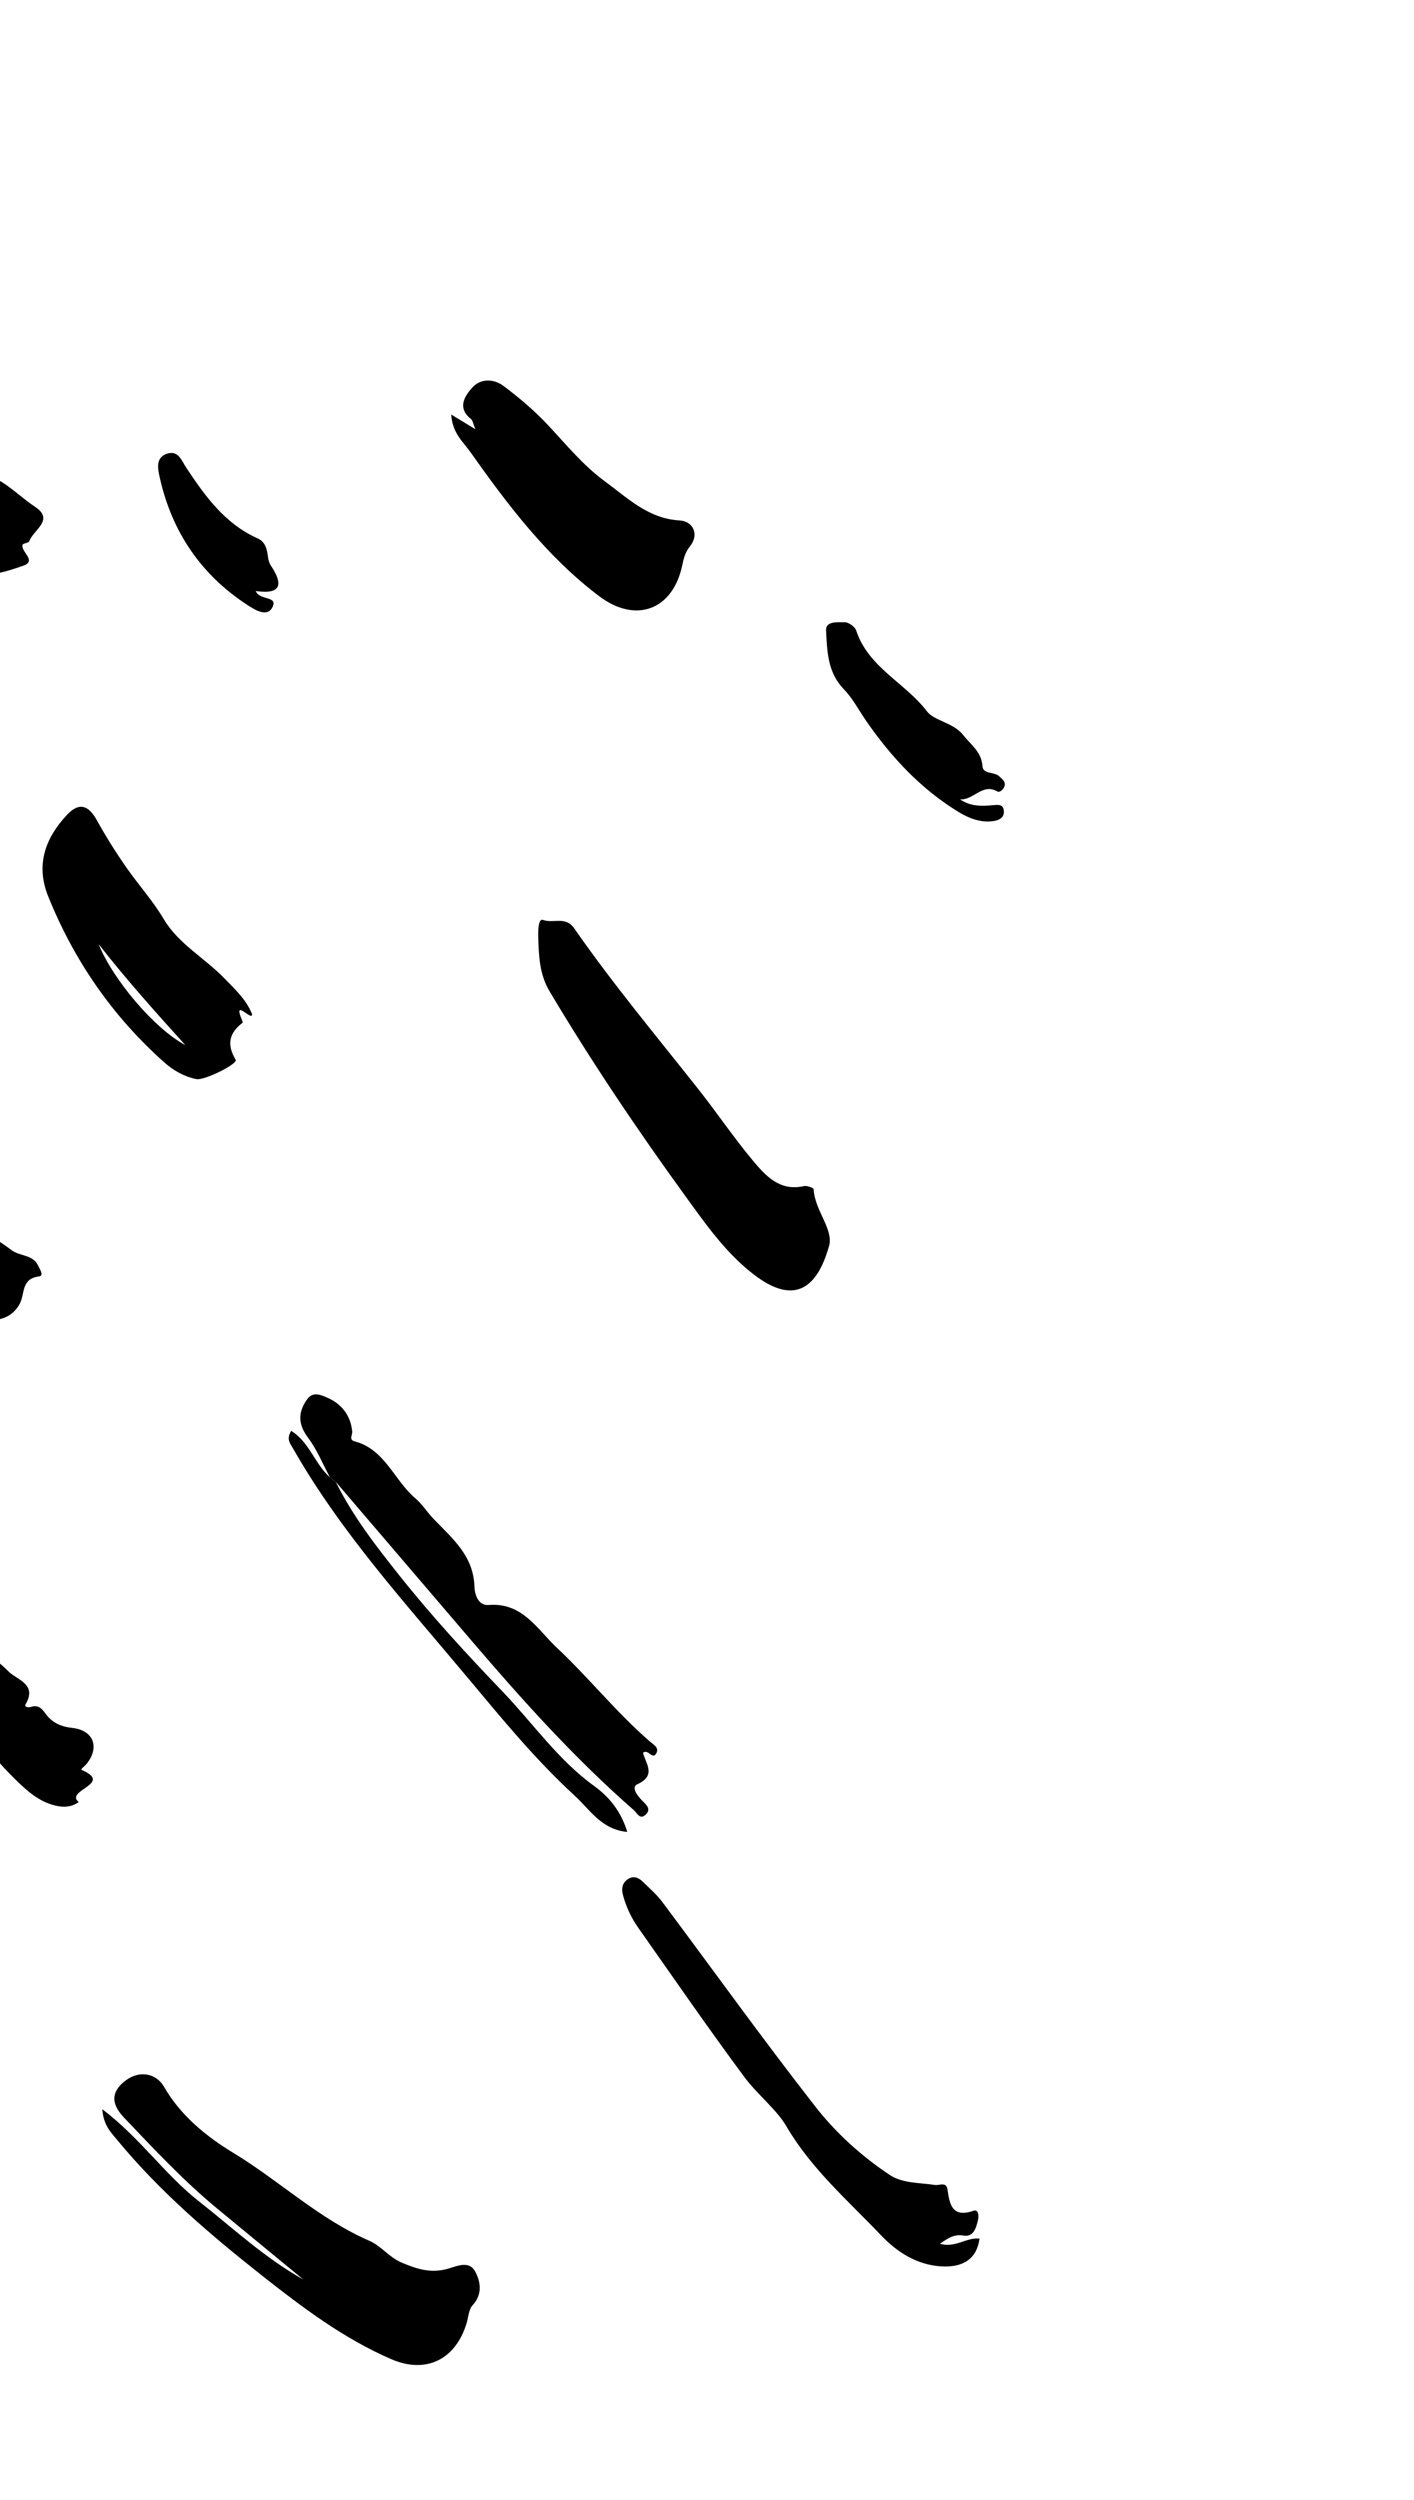
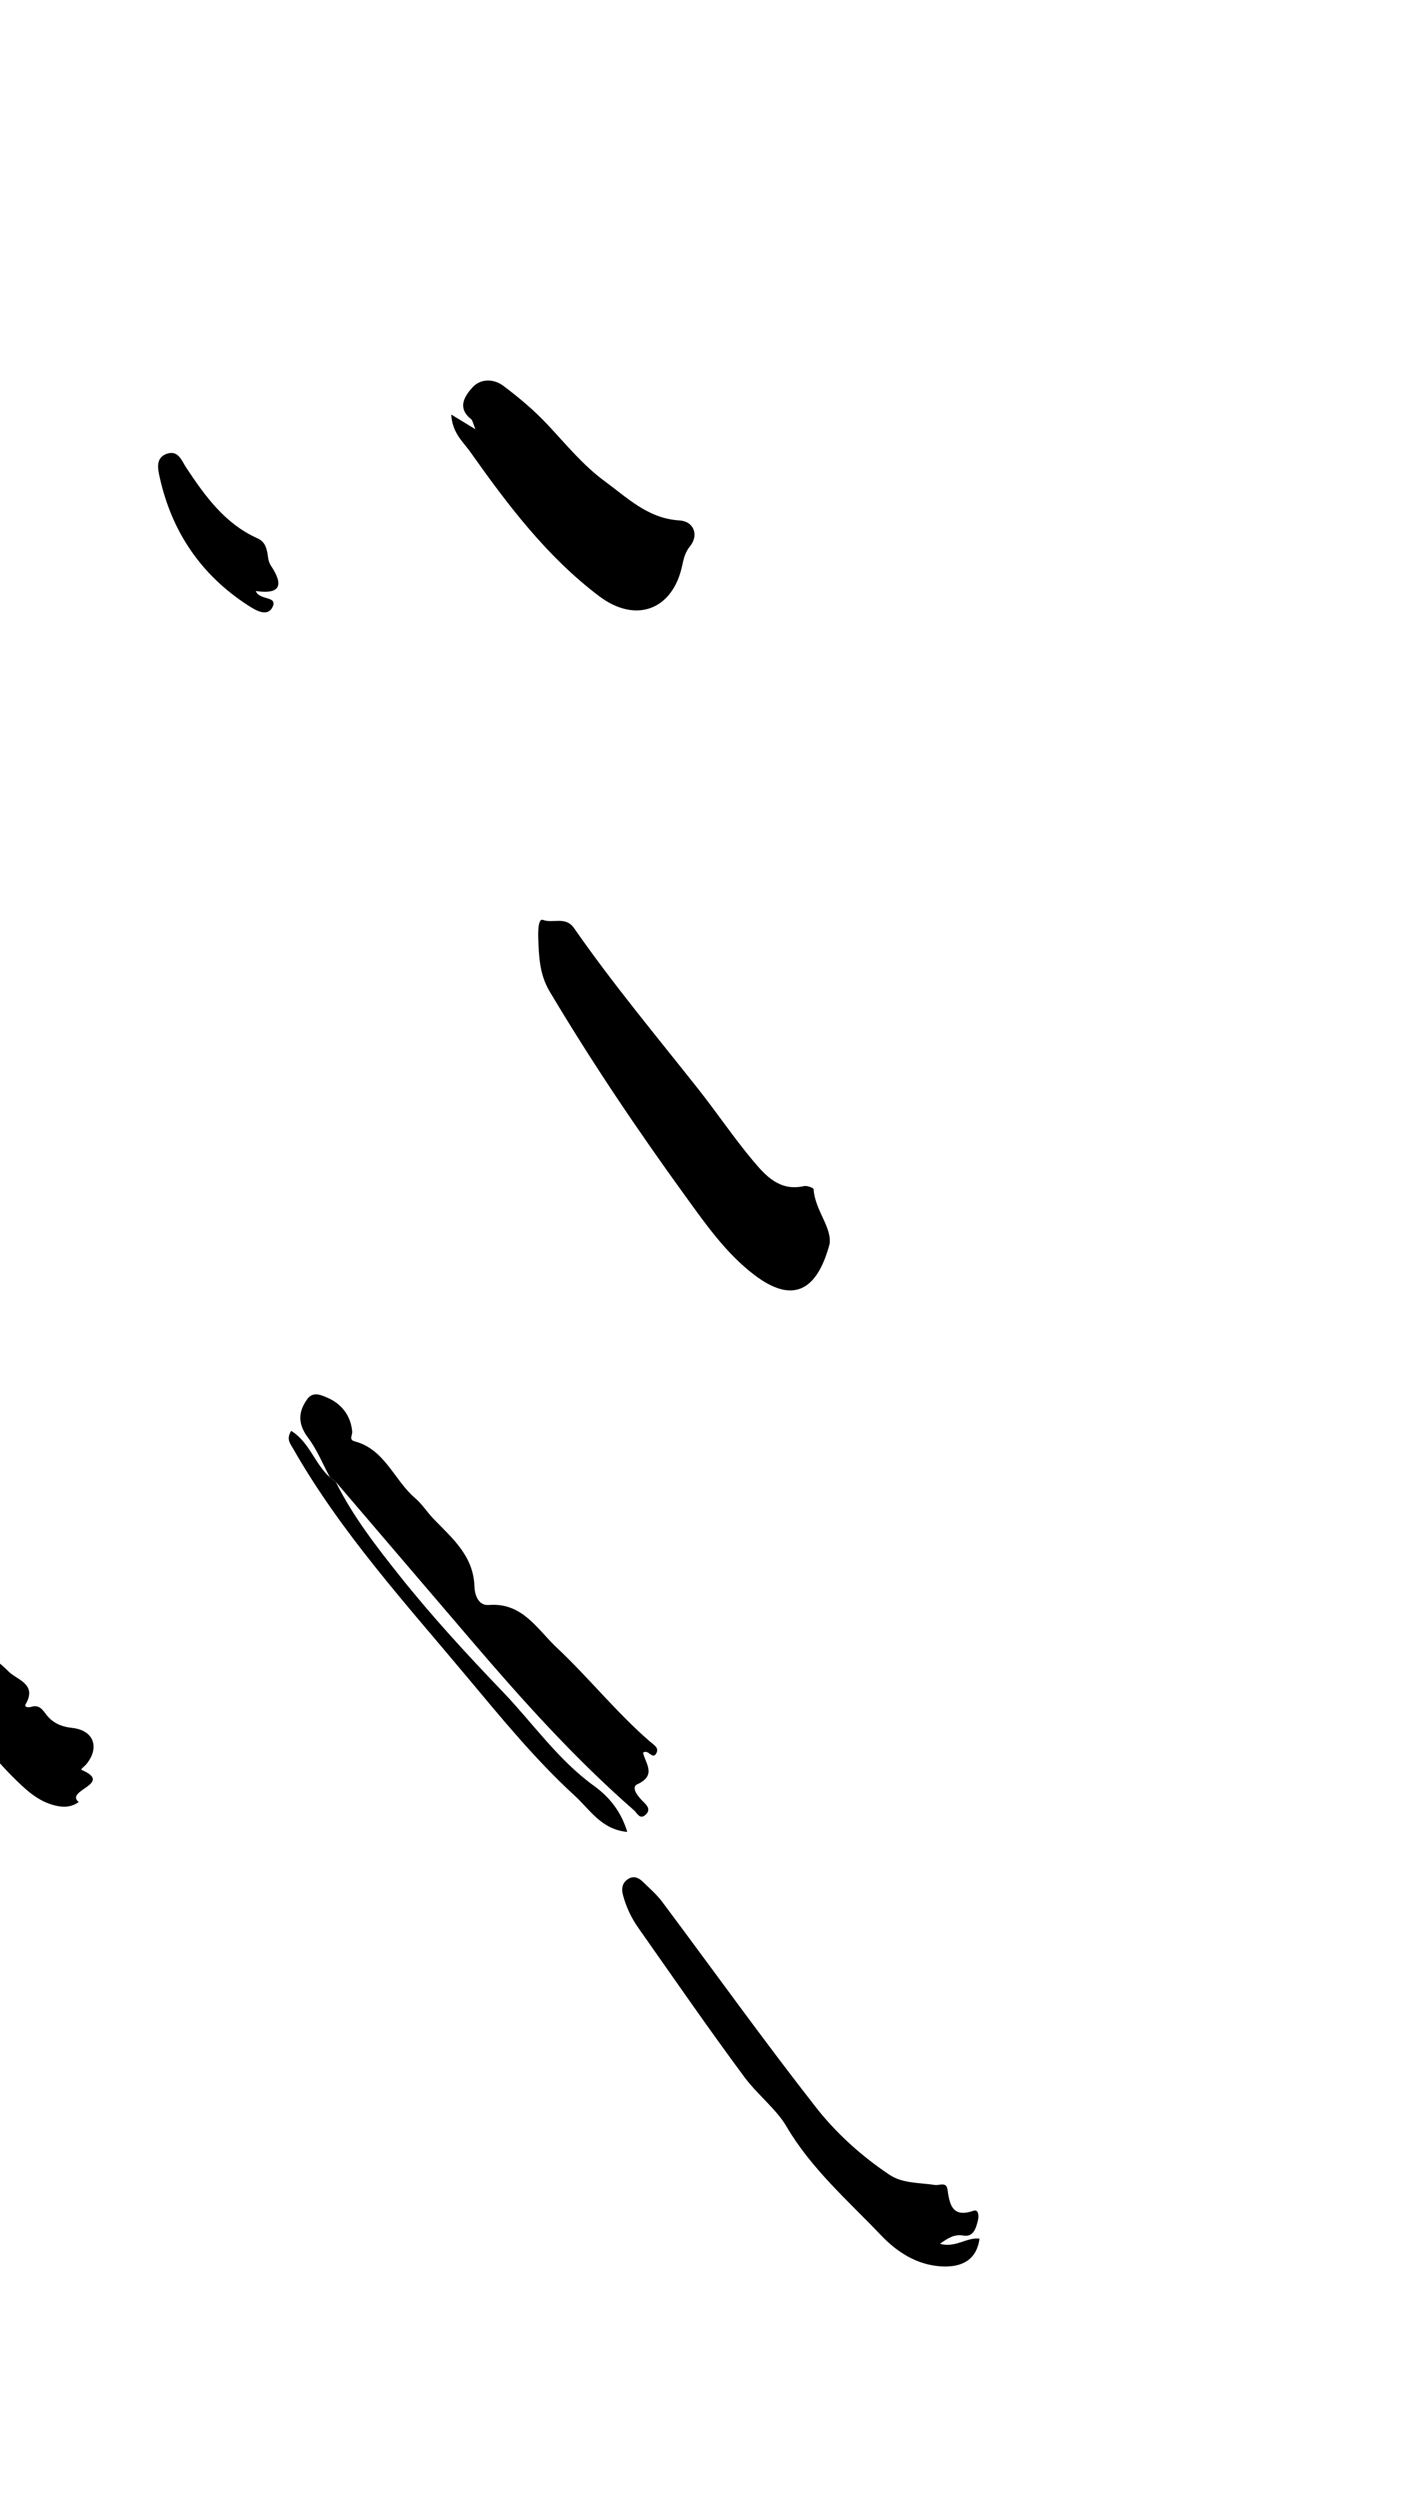
<svg xmlns="http://www.w3.org/2000/svg" width="73" height="129" viewBox="0 0 73 129" fill="none">
-   <path fill-rule="evenodd" clip-rule="evenodd" d="M-18.028 52.034C-17.677 52.317 -17.452 52.499 -17.235 52.675C-17.03 52.591 -17.099 52.443 -17.101 52.304C-17.104 52.018 -17.588 51.791 -17.299 51.524C-16.949 51.2 -16.789 51.78 -16.489 51.828C-16.276 51.428 -16.772 51.174 -16.694 50.823C-15.722 50.507 -15.131 50.968 -14.522 51.668C-12.869 53.571 -11.065 55.319 -8.956 56.736C-8.16 57.27 -8.033 58.508 -7.022 58.802C-5.739 59.175 -4.78 60.078 -4.038 61.002C-2.758 62.597 -0.95 63.35 0.595 64.509C1.03 64.836 1.702 64.728 1.972 65.317C2.06 65.507 2.288 65.83 2.013 65.865C1.073 65.986 1.3 66.773 1.009 67.297C0.469 68.269 -0.608 68.201 -1.535 68.062C-2.994 67.843 -4.255 67.067 -5.363 66.153C-9.609 62.657 -13.562 58.856 -16.992 54.543C-17.515 53.886 -18.217 53.235 -18.028 52.034Z" fill="black" />
-   <path fill-rule="evenodd" clip-rule="evenodd" d="M5.283 108.842C7.227 110.313 8.507 112.209 10.256 113.583C12.024 114.971 13.671 116.52 15.659 117.627C14.159 116.392 12.655 115.161 11.158 113.922C9.441 112.499 7.928 110.873 6.392 109.262C5.622 108.453 5.838 107.835 6.514 107.338C7.175 106.853 8.044 106.949 8.47 107.686C9.337 109.189 10.673 110.261 12.044 111.092C14.432 112.54 16.478 114.508 19.076 115.633C19.675 115.892 20.086 116.485 20.755 116.764C21.509 117.077 22.167 117.297 22.999 117.105C23.482 116.994 24.187 116.589 24.527 117.207C24.805 117.713 24.931 118.379 24.399 118.955C24.196 119.175 24.184 119.572 24.087 119.889C23.523 121.744 22.008 122.521 20.195 121.737C17.764 120.684 15.652 119.1 13.583 117.469C10.872 115.333 8.251 113.098 6.045 110.421C5.719 110.026 5.339 109.666 5.283 108.842Z" fill="black" />
  <path fill-rule="evenodd" clip-rule="evenodd" d="M42.823 64.217C42.139 66.75 40.825 67.216 38.953 65.796C37.49 64.685 36.441 63.181 35.38 61.717C32.902 58.299 30.543 54.8 28.38 51.168C27.851 50.279 27.822 49.365 27.789 48.426C27.777 48.098 27.776 47.374 28.033 47.47C28.559 47.668 29.195 47.258 29.642 47.901C31.637 50.77 33.878 53.454 36.045 56.193C37.001 57.401 37.863 58.685 38.85 59.866C39.517 60.664 40.247 61.493 41.512 61.204C41.663 61.169 42 61.298 42.004 61.366C42.069 62.456 42.973 63.347 42.823 64.217Z" fill="black" />
-   <path fill-rule="evenodd" clip-rule="evenodd" d="M-7.619 22.939C-8.732 21.246 -10.293 19.96 -11.402 18.288C-11.729 17.795 -11.978 17.242 -12.356 16.795C-12.98 16.056 -12.248 15.664 -11.912 15.376C-11.586 15.096 -11 15.081 -10.583 15.586C-8.884 17.649 -6.907 19.473 -4.838 21.113C-3.363 22.282 -2.223 23.873 -0.348 24.643C0.362 24.935 1.076 25.665 1.824 26.164C2.825 26.831 1.709 27.352 1.51 27.932C1.479 28.023 1.183 28.033 1.162 28.118C1.07 28.483 1.938 28.945 1.182 29.199C0.156 29.543 -0.832 29.939 -2.011 29.19C-3.884 28 -5.464 26.52 -6.985 24.956C-9.047 22.835 -11.226 20.805 -12.693 18.18C-12.801 17.986 -12.927 17.802 -13.019 17.601C-13.115 17.394 -13.174 17.134 -12.952 16.999C-12.67 16.827 -12.436 17.021 -12.324 17.267C-11.352 19.421 -9.502 20.859 -8.007 22.586C-7.893 22.717 -7.749 22.822 -7.619 22.939Z" fill="black" />
  <path fill-rule="evenodd" clip-rule="evenodd" d="M17.031 76.229C16.663 75.546 16.369 74.809 15.908 74.197C15.371 73.483 15.38 72.85 15.877 72.18C16.174 71.782 16.616 72.002 16.902 72.125C17.639 72.441 18.108 73.053 18.183 73.868C18.2 74.062 17.994 74.293 18.315 74.379C19.881 74.794 20.347 76.39 21.443 77.316C21.779 77.6 22.053 78.035 22.384 78.379C23.349 79.381 24.448 80.283 24.494 81.872C24.505 82.242 24.666 82.867 25.236 82.821C26.975 82.682 27.738 84.078 28.746 85.024C30.402 86.579 31.826 88.371 33.549 89.864C33.743 90.032 34.043 90.184 33.882 90.475C33.681 90.839 33.474 90.23 33.197 90.446C33.326 91 33.91 91.614 32.905 92.07C32.546 92.232 32.948 92.72 33.214 92.977C33.415 93.173 33.6 93.378 33.346 93.629C33.038 93.933 32.9 93.563 32.732 93.416C29.665 90.737 26.953 87.716 24.313 84.627C21.987 81.907 19.661 79.188 17.336 76.468C17.235 76.389 17.133 76.309 17.031 76.229Z" fill="black" />
-   <path fill-rule="evenodd" clip-rule="evenodd" d="M9.567 53.929C8.033 52.233 6.503 50.527 5.091 48.718C5.825 50.547 7.983 53.093 9.567 53.929ZM13.015 52.336C13.024 52.738 11.981 51.439 12.505 52.669C12.519 52.702 12.538 52.765 12.525 52.775C11.825 53.306 11.696 53.904 12.168 54.688C12.291 54.893 10.557 55.767 10.136 55.684C9.501 55.556 8.952 55.24 8.479 54.819C5.808 52.442 3.828 49.575 2.491 46.263C1.835 44.641 2.326 43.255 3.461 42.045C4.072 41.395 4.56 41.53 4.999 42.324C5.462 43.16 5.972 43.973 6.518 44.757C7.148 45.661 7.888 46.475 8.46 47.438C9.211 48.703 10.562 49.431 11.576 50.476C12.136 51.053 12.718 51.586 13.015 52.336Z" fill="black" />
  <path fill-rule="evenodd" clip-rule="evenodd" d="M23.295 21.39C23.791 21.692 24.09 21.874 24.545 22.151C24.424 21.861 24.406 21.699 24.317 21.627C23.592 21.048 23.981 20.445 24.386 19.997C24.819 19.517 25.5 19.544 25.993 19.915C26.799 20.52 27.581 21.179 28.269 21.913C29.219 22.925 30.107 24.02 31.222 24.834C32.387 25.686 33.455 26.758 35.068 26.854C35.829 26.899 36.091 27.615 35.619 28.195C35.362 28.51 35.294 28.837 35.217 29.195C34.728 31.468 32.827 32.2 30.919 30.755C28.23 28.718 26.21 26.052 24.281 23.322C23.913 22.801 23.355 22.36 23.295 21.39Z" fill="black" />
  <path fill-rule="evenodd" clip-rule="evenodd" d="M48.525 115.784C49.327 116.013 49.901 115.438 50.569 115.517C50.438 116.547 49.732 117.028 48.564 116.949C47.296 116.862 46.287 116.187 45.483 115.344C43.773 113.548 41.89 111.928 40.592 109.712C40.084 108.845 39.093 108.074 38.435 107.187C36.559 104.658 34.771 102.063 32.958 99.488C32.593 98.971 32.324 98.401 32.161 97.783C32.078 97.467 32.115 97.187 32.389 96.987C32.683 96.772 32.956 96.877 33.187 97.103C33.531 97.439 33.903 97.758 34.188 98.14C36.829 101.67 39.397 105.258 42.113 108.729C43.171 110.082 44.486 111.268 45.933 112.231C46.602 112.676 47.479 112.627 48.275 112.75C48.492 112.784 48.857 112.566 48.915 112.981C49.027 113.778 49.167 114.458 50.267 114.078C50.518 113.992 50.543 114.347 50.487 114.575C50.388 114.983 50.257 115.447 49.741 115.36C49.268 115.28 48.963 115.478 48.525 115.784Z" fill="black" />
-   <path fill-rule="evenodd" clip-rule="evenodd" d="M-1.839 83.905C-2.066 84.093 -2.132 84.215 -1.913 84.382C-1.113 84.992 -0.259 85.551 0.446 86.257C0.872 86.684 1.929 86.9 1.327 87.935C1.231 88.1 1.464 88.123 1.613 88.077C1.959 87.968 2.145 88.143 2.339 88.413C2.67 88.875 3.115 89.097 3.721 89.163C4.84 89.283 5.163 90.171 4.459 91.035C4.375 91.139 4.139 91.3 4.211 91.331C5.894 92.051 3.319 92.377 4.063 92.992C3.743 93.217 3.4 93.272 3.011 93.203C2.121 93.046 1.48 92.493 0.866 91.895C-1.462 89.632 -3.06 86.856 -4.584 84.039C-4.952 83.361 -4.761 82.538 -4.779 81.782C-4.79 81.338 -4.384 81.187 -4.017 81.118C-3.513 81.024 -3.529 81.272 -3.746 81.605C-2.958 81.869 -2.543 82.541 -2.05 83.135C-1.833 83.396 -1.542 83.605 -1.839 83.905Z" fill="black" />
-   <path fill-rule="evenodd" clip-rule="evenodd" d="M49.563 41.246C50.106 41.626 50.696 41.602 51.269 41.549C51.571 41.522 51.8 41.501 51.826 41.861C51.849 42.189 51.589 42.317 51.331 42.362C50.674 42.477 50.041 42.235 49.528 41.925C47.567 40.74 46.031 39.092 44.73 37.219C44.345 36.663 44.027 36.042 43.562 35.563C42.717 34.692 42.704 33.593 42.647 32.532C42.62 32.037 43.255 32.114 43.608 32.108C43.811 32.105 44.139 32.342 44.204 32.539C44.829 34.443 46.734 35.233 47.86 36.713C48.231 37.201 49.224 37.289 49.72 37.923C50.112 38.425 50.672 38.788 50.722 39.538C50.75 39.971 51.341 39.808 51.597 40.068C51.728 40.202 51.9 40.308 51.873 40.511C51.846 40.713 51.614 40.914 51.498 40.845C50.724 40.385 50.245 41.316 49.563 41.246Z" fill="black" />
+   <path fill-rule="evenodd" clip-rule="evenodd" d="M-1.839 83.905C-2.066 84.093 -2.132 84.215 -1.913 84.382C-1.113 84.992 -0.259 85.551 0.446 86.257C0.872 86.684 1.929 86.9 1.327 87.935C1.231 88.1 1.464 88.123 1.613 88.077C1.959 87.968 2.145 88.143 2.339 88.413C2.67 88.875 3.115 89.097 3.721 89.163C4.84 89.283 5.163 90.171 4.459 91.035C4.375 91.139 4.139 91.3 4.211 91.331C5.894 92.051 3.319 92.377 4.063 92.992C3.743 93.217 3.4 93.272 3.011 93.203C2.121 93.046 1.48 92.493 0.866 91.895C-1.462 89.632 -3.06 86.856 -4.584 84.039C-4.952 83.361 -4.761 82.538 -4.779 81.782C-4.79 81.338 -4.384 81.187 -4.017 81.118C-3.513 81.024 -3.529 81.272 -3.746 81.605C-2.958 81.869 -2.543 82.541 -2.05 83.135Z" fill="black" />
  <path fill-rule="evenodd" clip-rule="evenodd" d="M17.029 76.23C17.132 76.31 17.234 76.391 17.335 76.47C18.208 78.229 19.413 79.783 20.62 81.3C22.28 83.388 24.096 85.361 25.945 87.287C27.51 88.917 28.802 90.808 30.67 92.158C31.428 92.706 32.056 93.445 32.383 94.531C31.052 94.41 30.455 93.382 29.684 92.675C27.652 90.813 25.904 88.68 24.141 86.57C20.962 82.764 17.605 79.09 15.129 74.746C14.988 74.497 14.763 74.269 15.034 73.835C15.979 74.419 16.255 75.55 17.029 76.23Z" fill="black" />
  <path fill-rule="evenodd" clip-rule="evenodd" d="M13.204 30.499C13.401 31.004 14.371 30.73 14.061 31.341C13.797 31.862 13.177 31.482 12.788 31.229C10.374 29.661 8.872 27.442 8.248 24.645C8.154 24.221 8.002 23.602 8.644 23.406C9.213 23.231 9.383 23.782 9.615 24.134C10.593 25.607 11.613 27.028 13.301 27.783C13.725 27.973 13.789 28.375 13.841 28.781C13.859 28.923 13.91 29.075 13.989 29.193C14.612 30.129 14.553 30.693 13.204 30.499Z" fill="black" />
</svg>